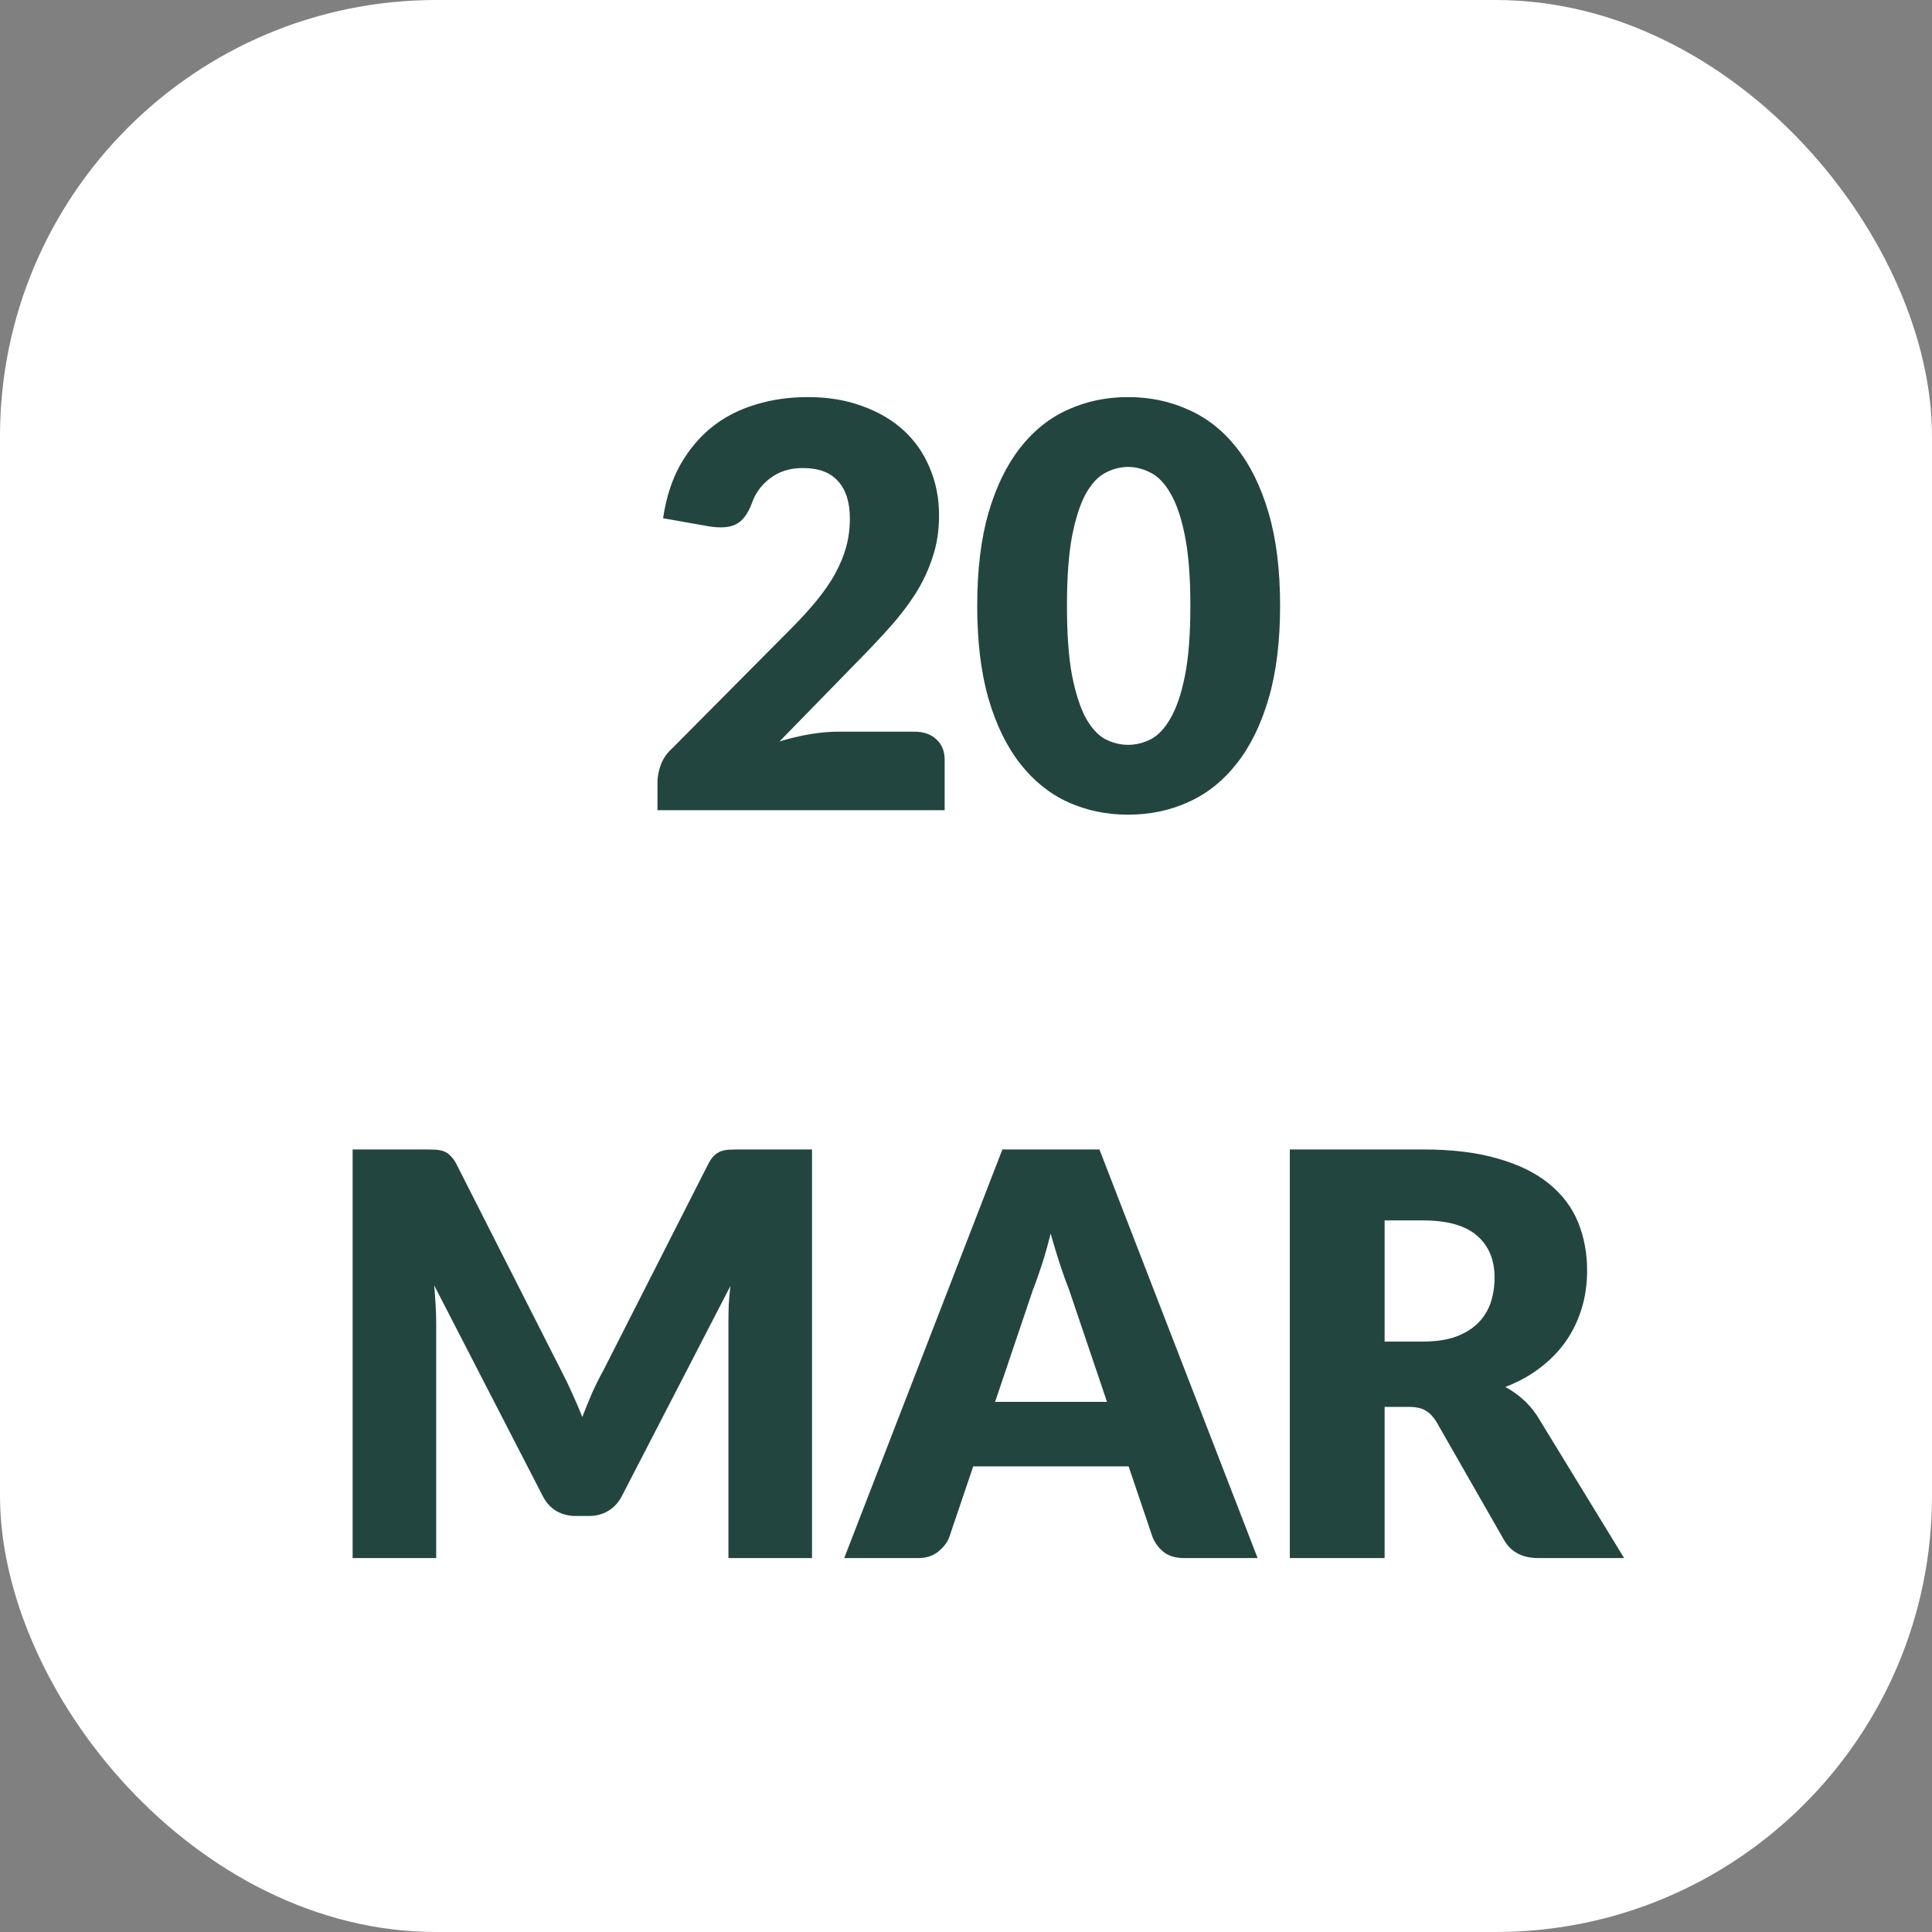
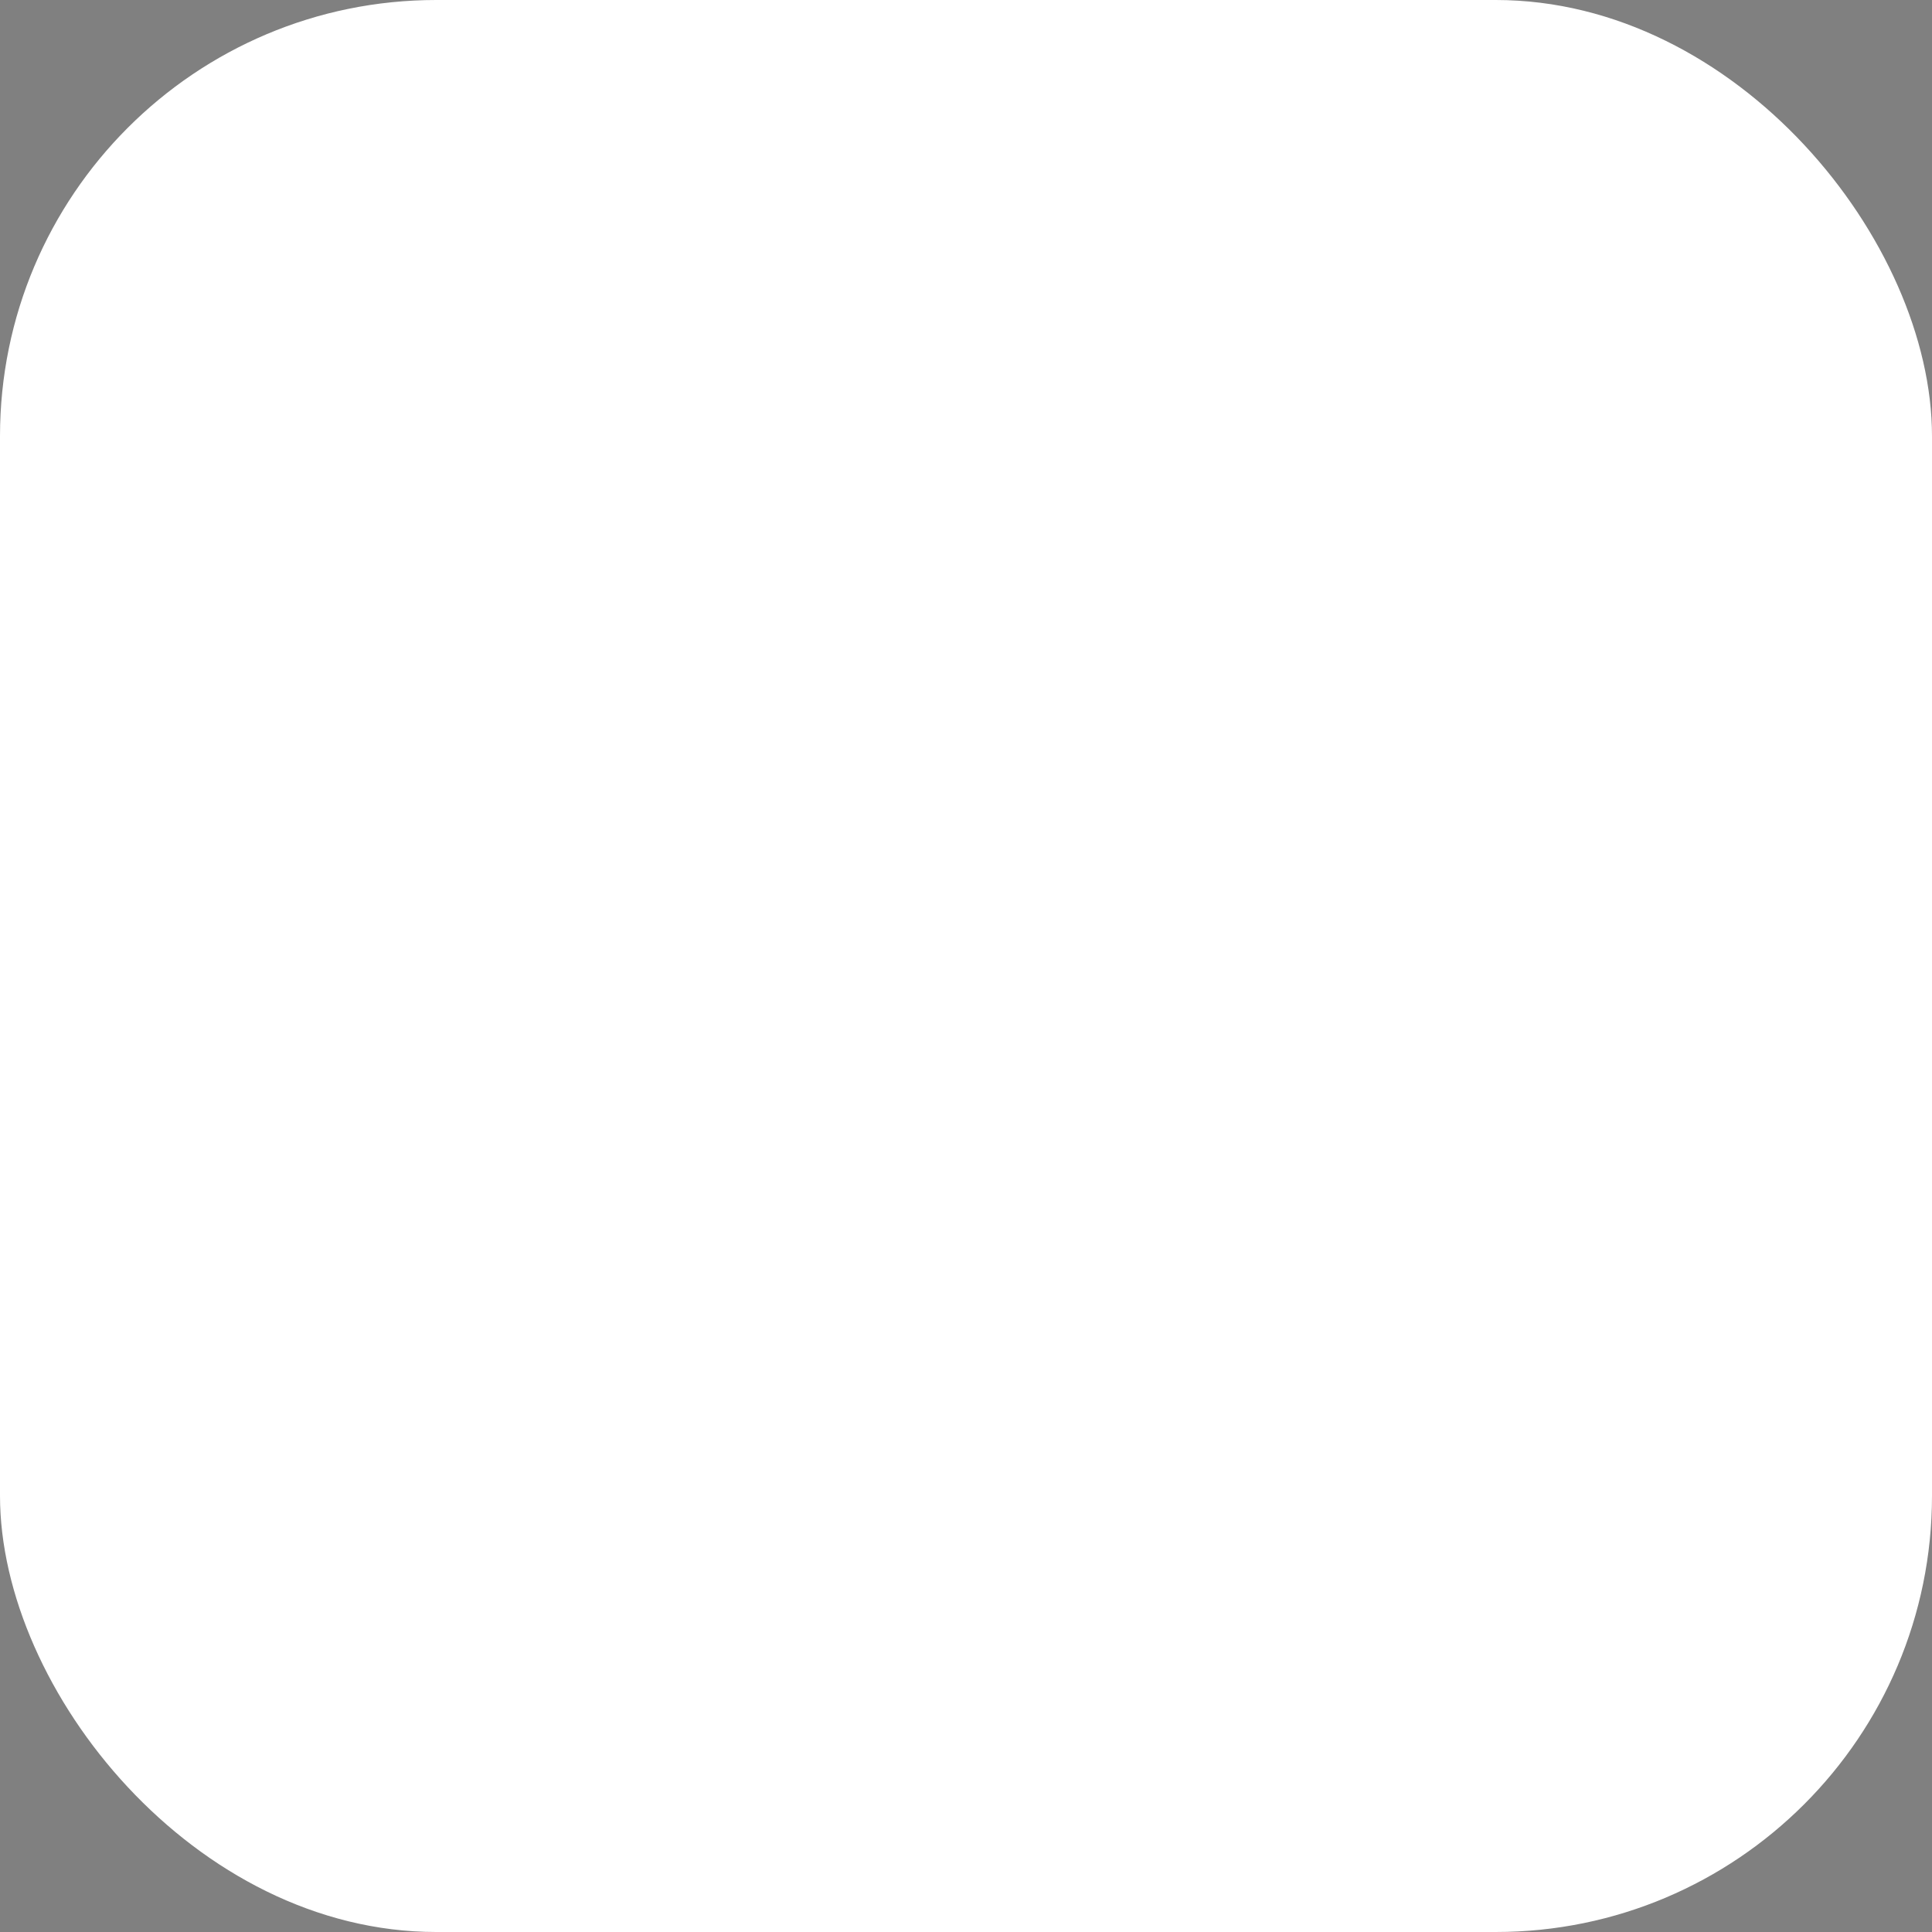
<svg xmlns="http://www.w3.org/2000/svg" width="62" height="62" viewBox="0 0 62 62" fill="none">
  <rect x="0" y="0" width="62" height="62" fill="#808080" stroke="none" />
  <rect width="62" height="62" rx="14" fill="white" />
-   <path d="M29.343 23.48C29.643 23.48 29.88 23.564 30.054 23.732C30.228 23.894 30.315 24.11 30.315 24.38V26H21.099V25.1C21.099 24.926 21.135 24.74 21.207 24.542C21.279 24.344 21.405 24.164 21.585 24.002L25.365 20.195C25.689 19.871 25.971 19.562 26.211 19.268C26.451 18.974 26.649 18.686 26.805 18.404C26.961 18.116 27.078 17.831 27.156 17.549C27.234 17.261 27.273 16.958 27.273 16.64C27.273 16.118 27.147 15.719 26.895 15.443C26.649 15.161 26.271 15.02 25.761 15.02C25.347 15.02 24.996 15.131 24.708 15.353C24.426 15.569 24.231 15.839 24.123 16.163C23.997 16.493 23.832 16.712 23.628 16.82C23.424 16.928 23.133 16.952 22.755 16.892L21.279 16.631C21.375 15.977 21.558 15.407 21.828 14.921C22.104 14.435 22.443 14.03 22.845 13.706C23.253 13.382 23.718 13.142 24.24 12.986C24.762 12.824 25.323 12.743 25.923 12.743C26.571 12.743 27.153 12.839 27.669 13.031C28.191 13.217 28.635 13.478 29.001 13.814C29.367 14.15 29.646 14.552 29.838 15.02C30.036 15.482 30.135 15.992 30.135 16.55C30.135 17.03 30.066 17.474 29.928 17.882C29.796 18.29 29.613 18.68 29.379 19.052C29.145 19.418 28.872 19.775 28.56 20.123C28.254 20.465 27.927 20.813 27.579 21.167L25.014 23.795C25.344 23.693 25.671 23.615 25.995 23.561C26.319 23.507 26.619 23.48 26.895 23.48H29.343ZM41.08 19.439C41.08 20.585 40.957 21.578 40.711 22.418C40.465 23.258 40.123 23.954 39.685 24.506C39.253 25.058 38.737 25.469 38.137 25.739C37.543 26.009 36.898 26.144 36.202 26.144C35.506 26.144 34.861 26.009 34.267 25.739C33.679 25.469 33.169 25.058 32.737 24.506C32.305 23.954 31.966 23.258 31.72 22.418C31.48 21.578 31.36 20.585 31.36 19.439C31.36 18.293 31.48 17.3 31.72 16.46C31.966 15.62 32.305 14.924 32.737 14.372C33.169 13.82 33.679 13.412 34.267 13.148C34.861 12.878 35.506 12.743 36.202 12.743C36.898 12.743 37.543 12.878 38.137 13.148C38.737 13.412 39.253 13.82 39.685 14.372C40.123 14.924 40.465 15.62 40.711 16.46C40.957 17.3 41.08 18.293 41.08 19.439ZM38.2 19.439C38.2 18.533 38.143 17.792 38.029 17.216C37.915 16.634 37.762 16.178 37.57 15.848C37.384 15.518 37.171 15.293 36.931 15.173C36.691 15.047 36.448 14.984 36.202 14.984C35.956 14.984 35.713 15.047 35.473 15.173C35.239 15.293 35.029 15.518 34.843 15.848C34.663 16.178 34.516 16.634 34.402 17.216C34.294 17.792 34.24 18.533 34.24 19.439C34.24 20.351 34.294 21.095 34.402 21.671C34.516 22.247 34.663 22.703 34.843 23.039C35.029 23.369 35.239 23.597 35.473 23.723C35.713 23.843 35.956 23.903 36.202 23.903C36.448 23.903 36.691 23.843 36.931 23.723C37.171 23.597 37.384 23.369 37.57 23.039C37.762 22.703 37.915 22.247 38.029 21.671C38.143 21.095 38.2 20.351 38.2 19.439ZM26.058 36.887V50H23.376V42.458C23.376 42.284 23.379 42.095 23.385 41.891C23.397 41.687 23.415 41.48 23.439 41.27L19.956 48.011C19.848 48.221 19.701 48.38 19.515 48.488C19.335 48.596 19.128 48.65 18.894 48.65H18.48C18.246 48.65 18.036 48.596 17.85 48.488C17.67 48.38 17.526 48.221 17.418 48.011L13.935 41.252C13.953 41.468 13.968 41.681 13.98 41.891C13.992 42.095 13.998 42.284 13.998 42.458V50H11.316V36.887H13.638C13.77 36.887 13.884 36.89 13.98 36.896C14.082 36.902 14.172 36.92 14.25 36.95C14.328 36.98 14.397 37.028 14.457 37.094C14.523 37.154 14.586 37.241 14.646 37.355L18.021 44.006C18.141 44.234 18.255 44.471 18.363 44.717C18.477 44.963 18.585 45.215 18.687 45.473C18.789 45.209 18.894 44.951 19.002 44.699C19.116 44.447 19.236 44.207 19.362 43.979L22.728 37.355C22.788 37.241 22.848 37.154 22.908 37.094C22.974 37.028 23.046 36.98 23.124 36.95C23.202 36.92 23.289 36.902 23.385 36.896C23.487 36.89 23.604 36.887 23.736 36.887H26.058ZM35.525 44.987L34.31 41.396C34.22 41.168 34.124 40.901 34.022 40.595C33.92 40.283 33.818 39.947 33.716 39.587C33.626 39.953 33.53 40.292 33.428 40.604C33.326 40.916 33.23 41.186 33.14 41.414L31.934 44.987H35.525ZM40.358 50H38C37.736 50 37.523 49.94 37.361 49.82C37.199 49.694 37.076 49.535 36.992 49.343L36.218 47.057H31.232L30.458 49.343C30.392 49.511 30.272 49.664 30.098 49.802C29.93 49.934 29.72 50 29.468 50H27.092L32.168 36.887H35.282L40.358 50ZM45.658 43.052C46.072 43.052 46.423 43.001 46.711 42.899C47.005 42.791 47.245 42.644 47.431 42.458C47.617 42.272 47.752 42.056 47.836 41.81C47.92 41.558 47.962 41.288 47.962 41C47.962 40.424 47.773 39.974 47.395 39.65C47.023 39.326 46.444 39.164 45.658 39.164H44.434V43.052H45.658ZM52.12 50H49.366C48.856 50 48.49 49.808 48.268 49.424L46.09 45.617C45.988 45.455 45.874 45.338 45.748 45.266C45.622 45.188 45.442 45.149 45.208 45.149H44.434V50H41.392V36.887H45.658C46.606 36.887 47.413 36.986 48.079 37.184C48.751 37.376 49.297 37.646 49.717 37.994C50.143 38.342 50.452 38.753 50.644 39.227C50.836 39.701 50.932 40.217 50.932 40.775C50.932 41.201 50.875 41.603 50.761 41.981C50.647 42.359 50.479 42.71 50.257 43.034C50.035 43.352 49.759 43.637 49.429 43.889C49.105 44.141 48.73 44.348 48.304 44.51C48.502 44.612 48.688 44.741 48.862 44.897C49.036 45.047 49.192 45.227 49.33 45.437L52.12 50Z" fill="#234540" />
</svg>